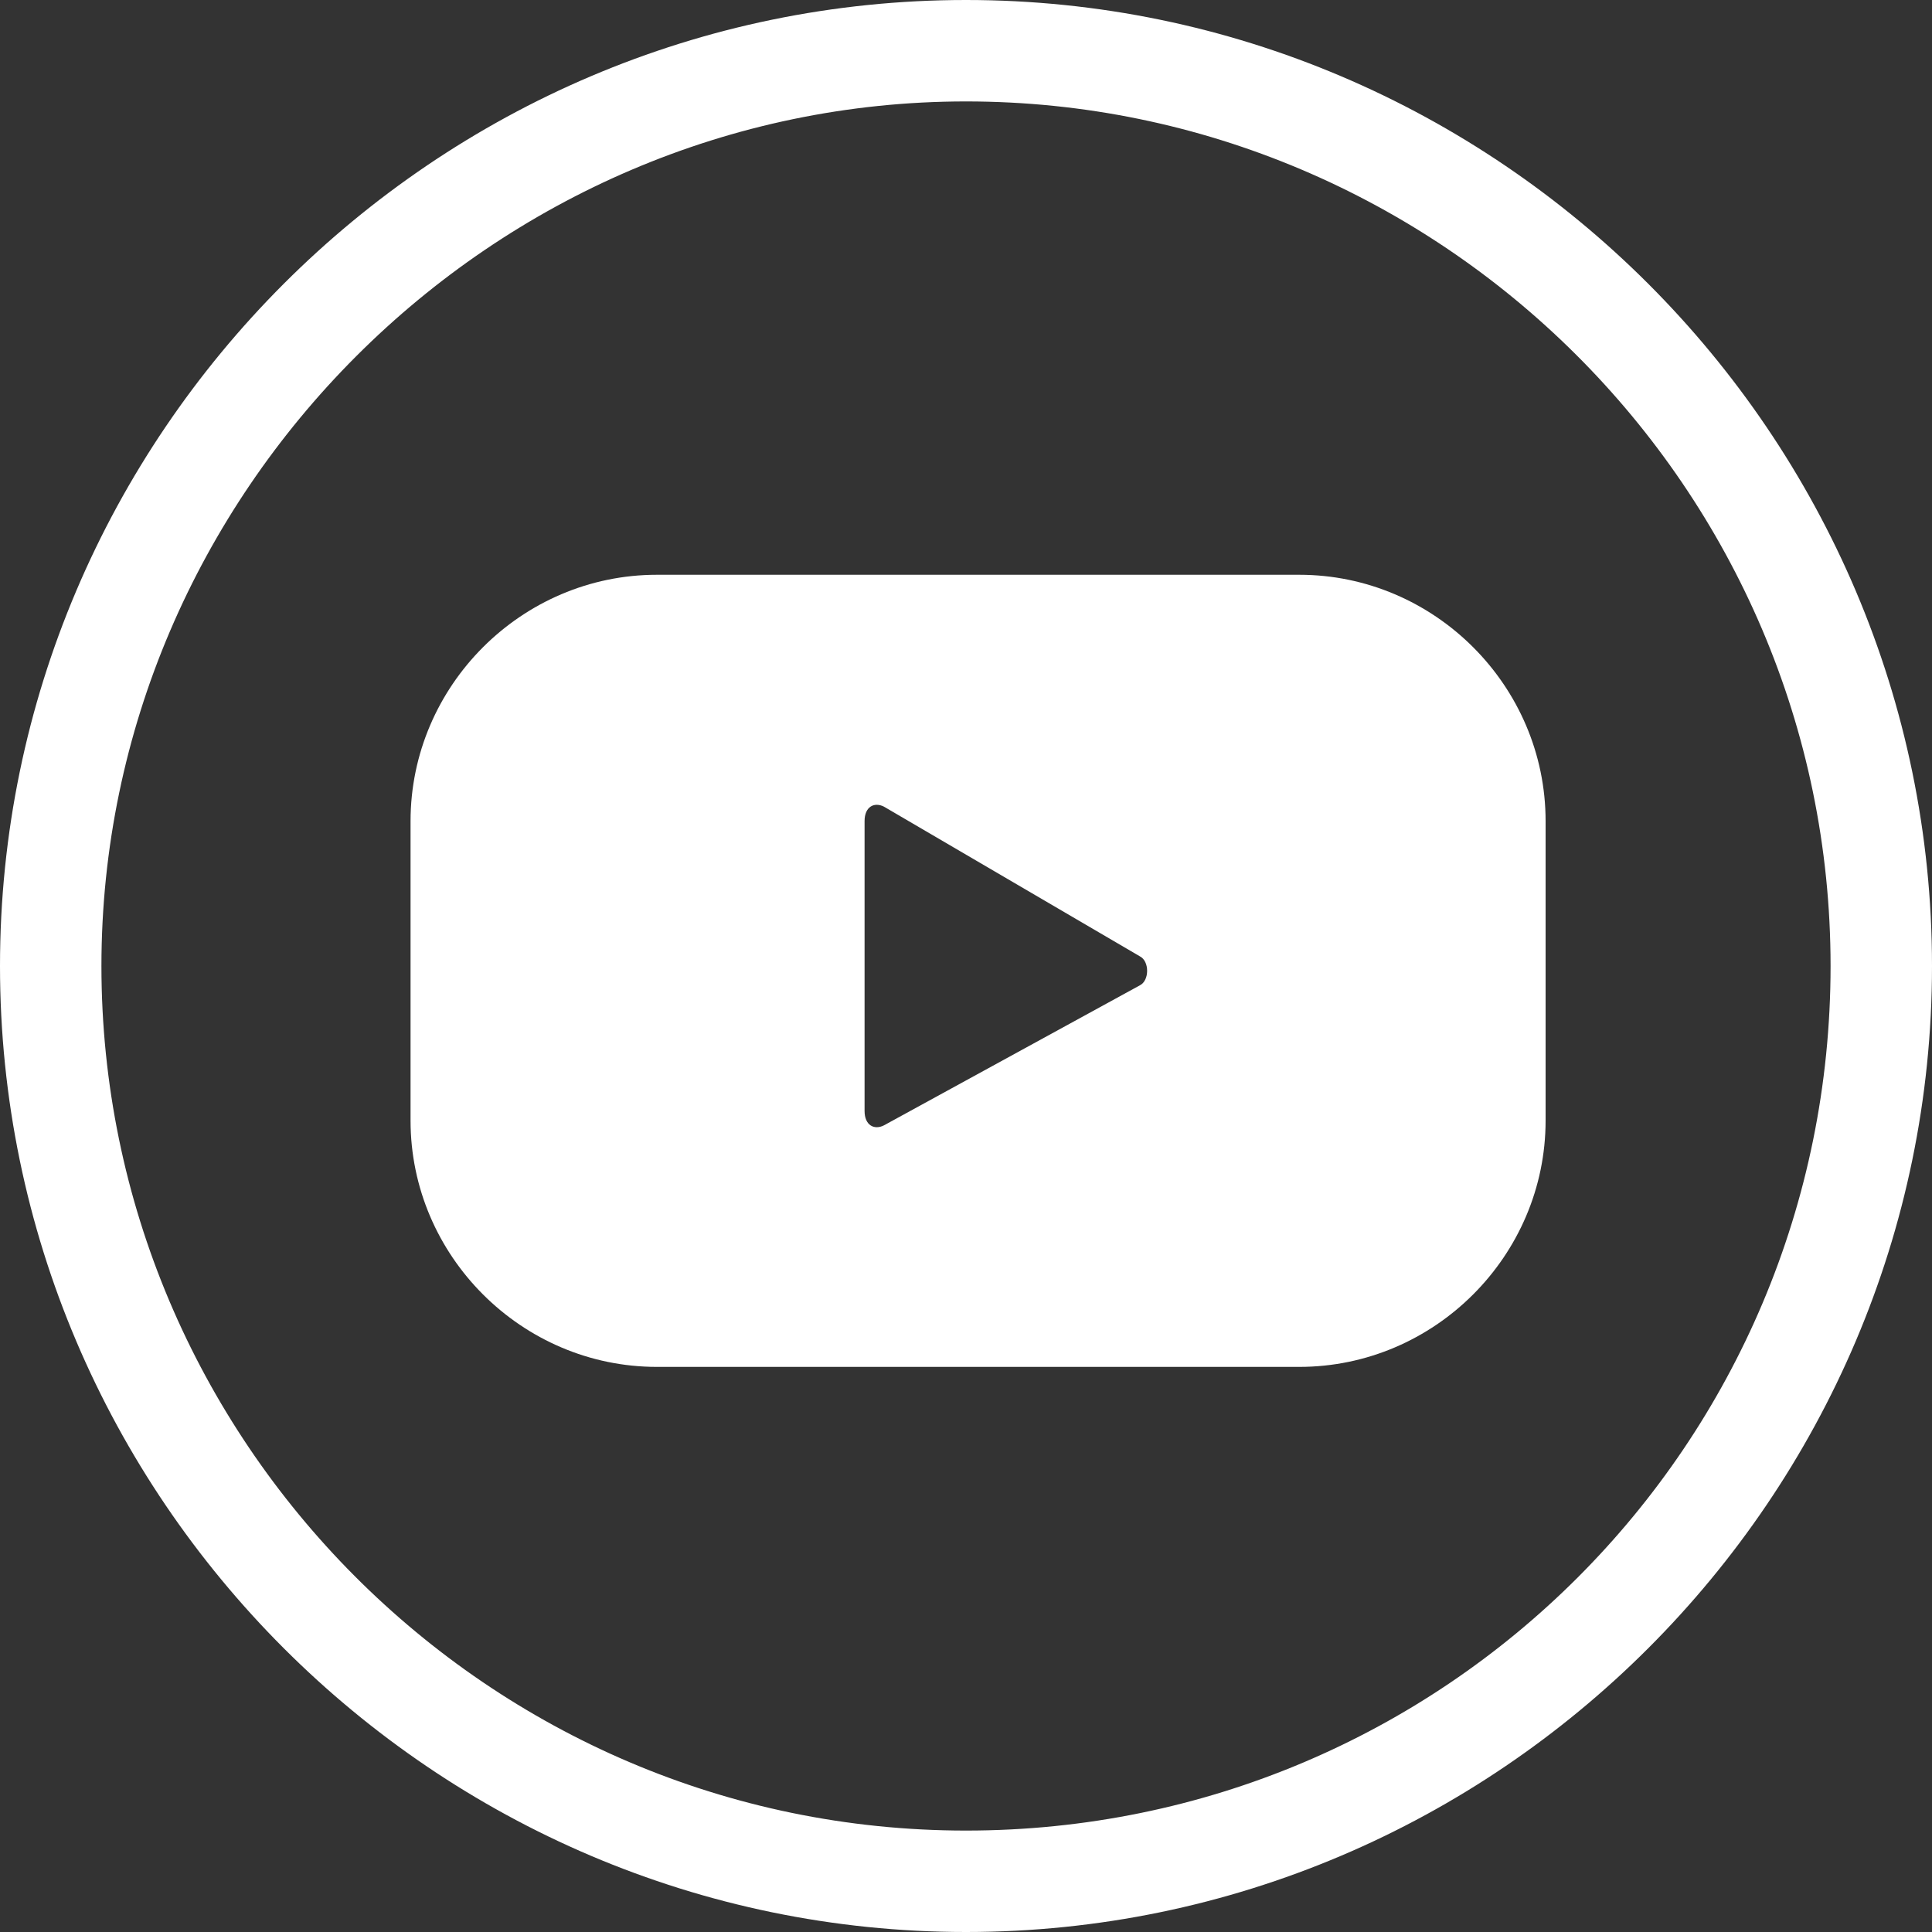
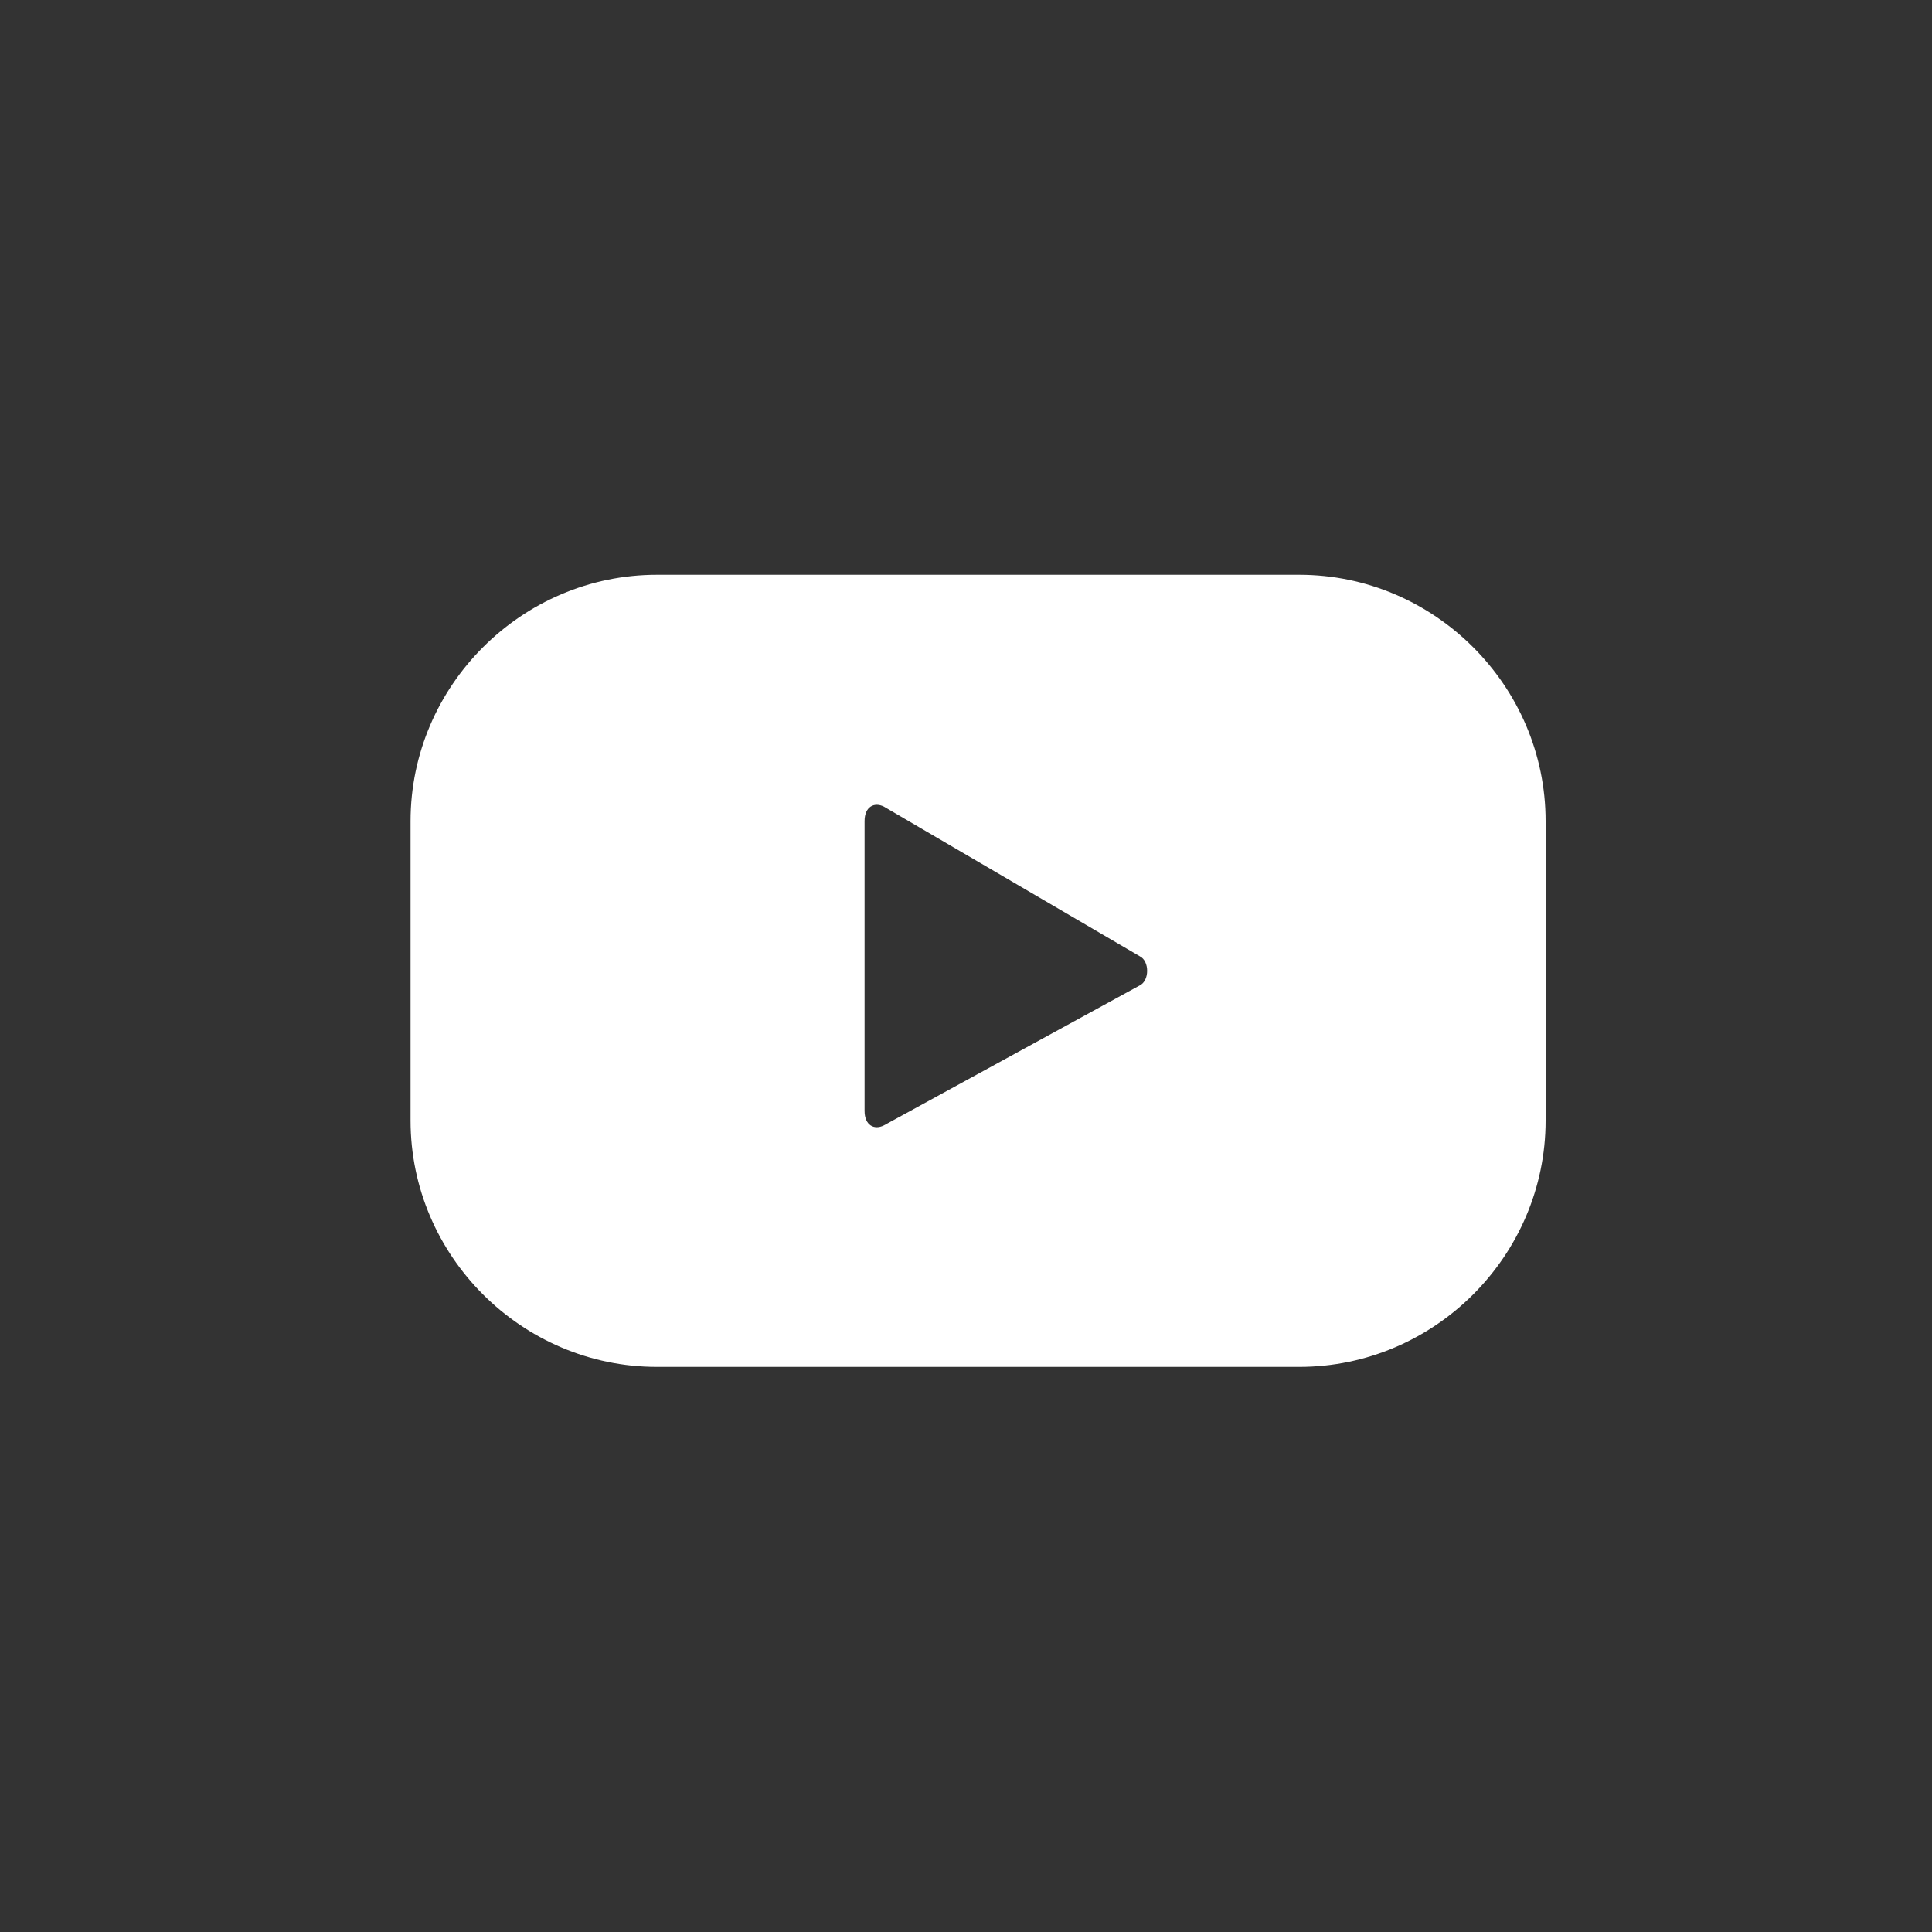
<svg xmlns="http://www.w3.org/2000/svg" width="40" height="40" version="1.1" viewBox="0 0 40 40">
  <rect x="0" y="0" width="40" height="40" fill="#333333" stroke="none" />
  <defs>
    <style>
      .cls-1 {
        fill: #fff;
      }
    </style>
  </defs>
  <g>
    <g id="Camada_1">
      <g id="Camada_1-2" data-name="Camada_1">
        <g>
-           <path class="cls-1" d="M20,40C9,40,0,31,0,20S9,0,20,0s20,9,20,20-9,20-20,20ZM20,2.1C10.2,2.1,2.1,10.2,2.1,20s8,17.9,17.9,17.9,17.9-8,17.9-17.9S29.8,2.1,20,2.1Z" />
-           <path class="cls-1" d="M32,17c0-2.8-2.3-5.1-5.1-5.1h-13.3c-2.8,0-5.1,2.3-5.1,5.1v6.2c0,2.8,2.3,5.1,5.1,5.1h13.3c2.8,0,5.1-2.3,5.1-5.1v-6.2ZM23.6,20.4l-5.3,2.9c-.2.1-.4,0-.4-.3v-6c0-.3.2-.4.4-.3l5.3,3.1c.2.1.2.5,0,.6Z" />
+           <path class="cls-1" d="M32,17c0-2.8-2.3-5.1-5.1-5.1h-13.3c-2.8,0-5.1,2.3-5.1,5.1v6.2c0,2.8,2.3,5.1,5.1,5.1h13.3c2.8,0,5.1-2.3,5.1-5.1ZM23.6,20.4l-5.3,2.9c-.2.1-.4,0-.4-.3v-6c0-.3.2-.4.4-.3l5.3,3.1c.2.1.2.5,0,.6Z" />
        </g>
      </g>
    </g>
  </g>
</svg>